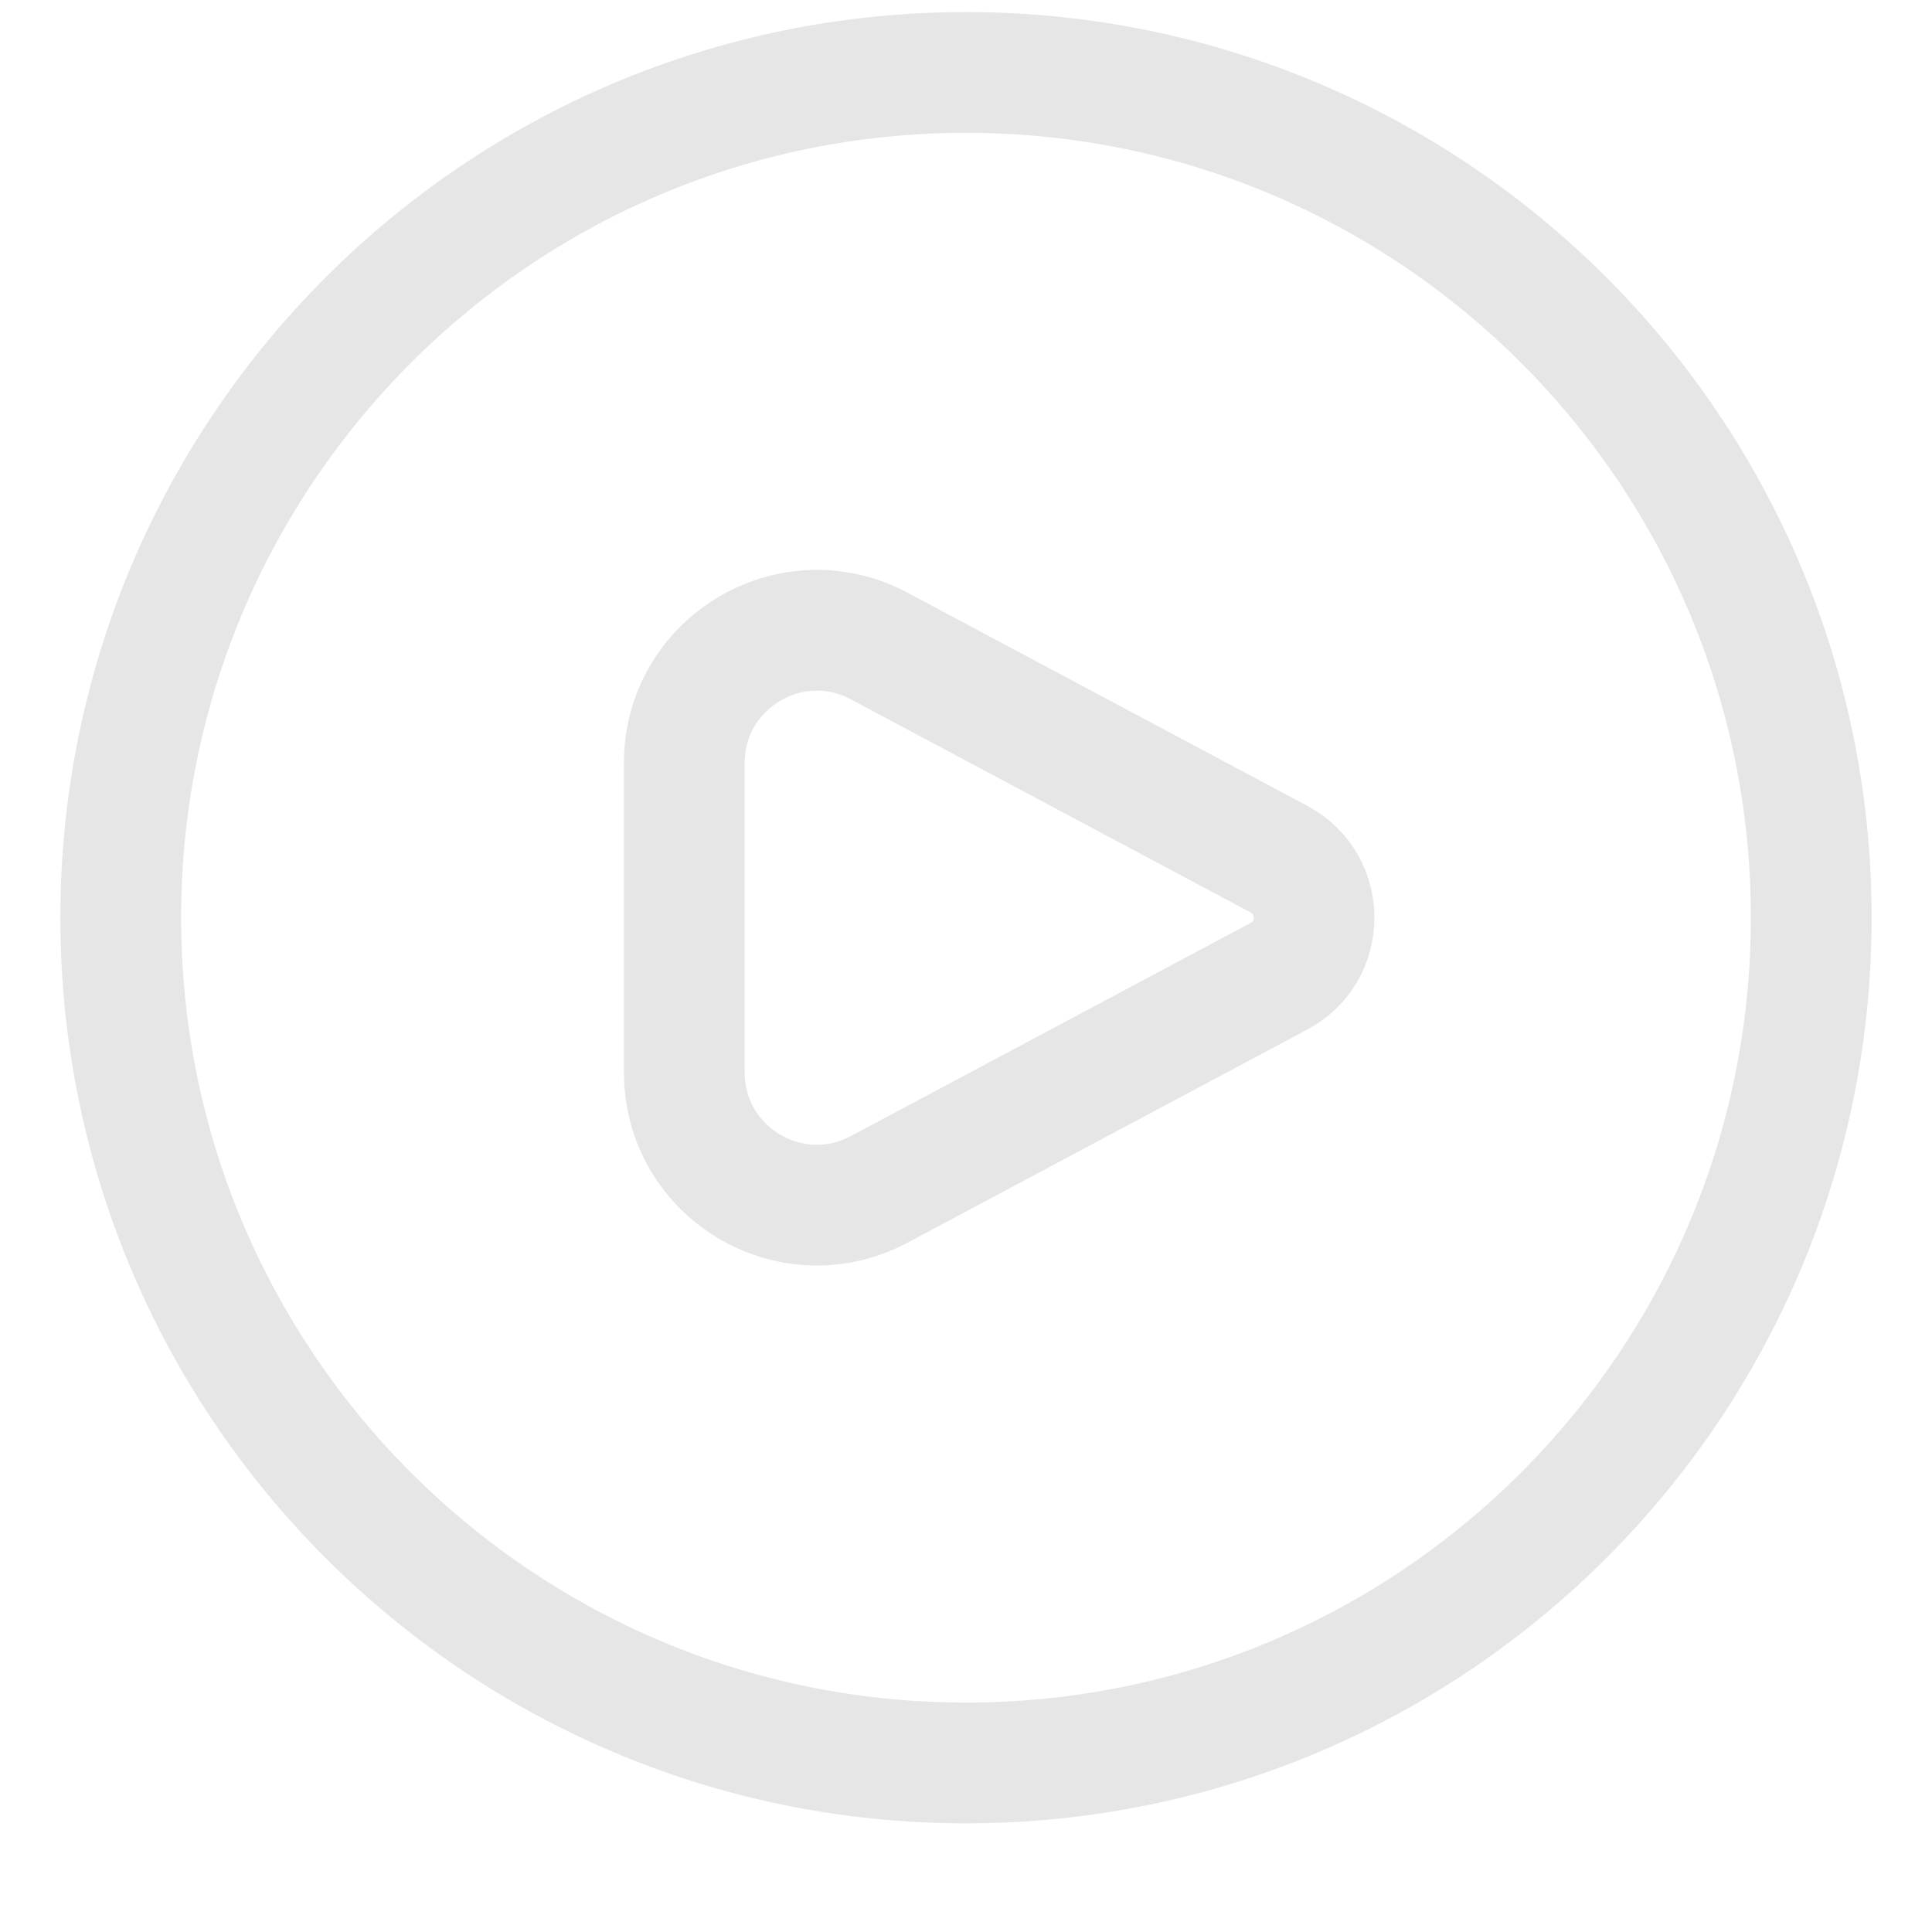
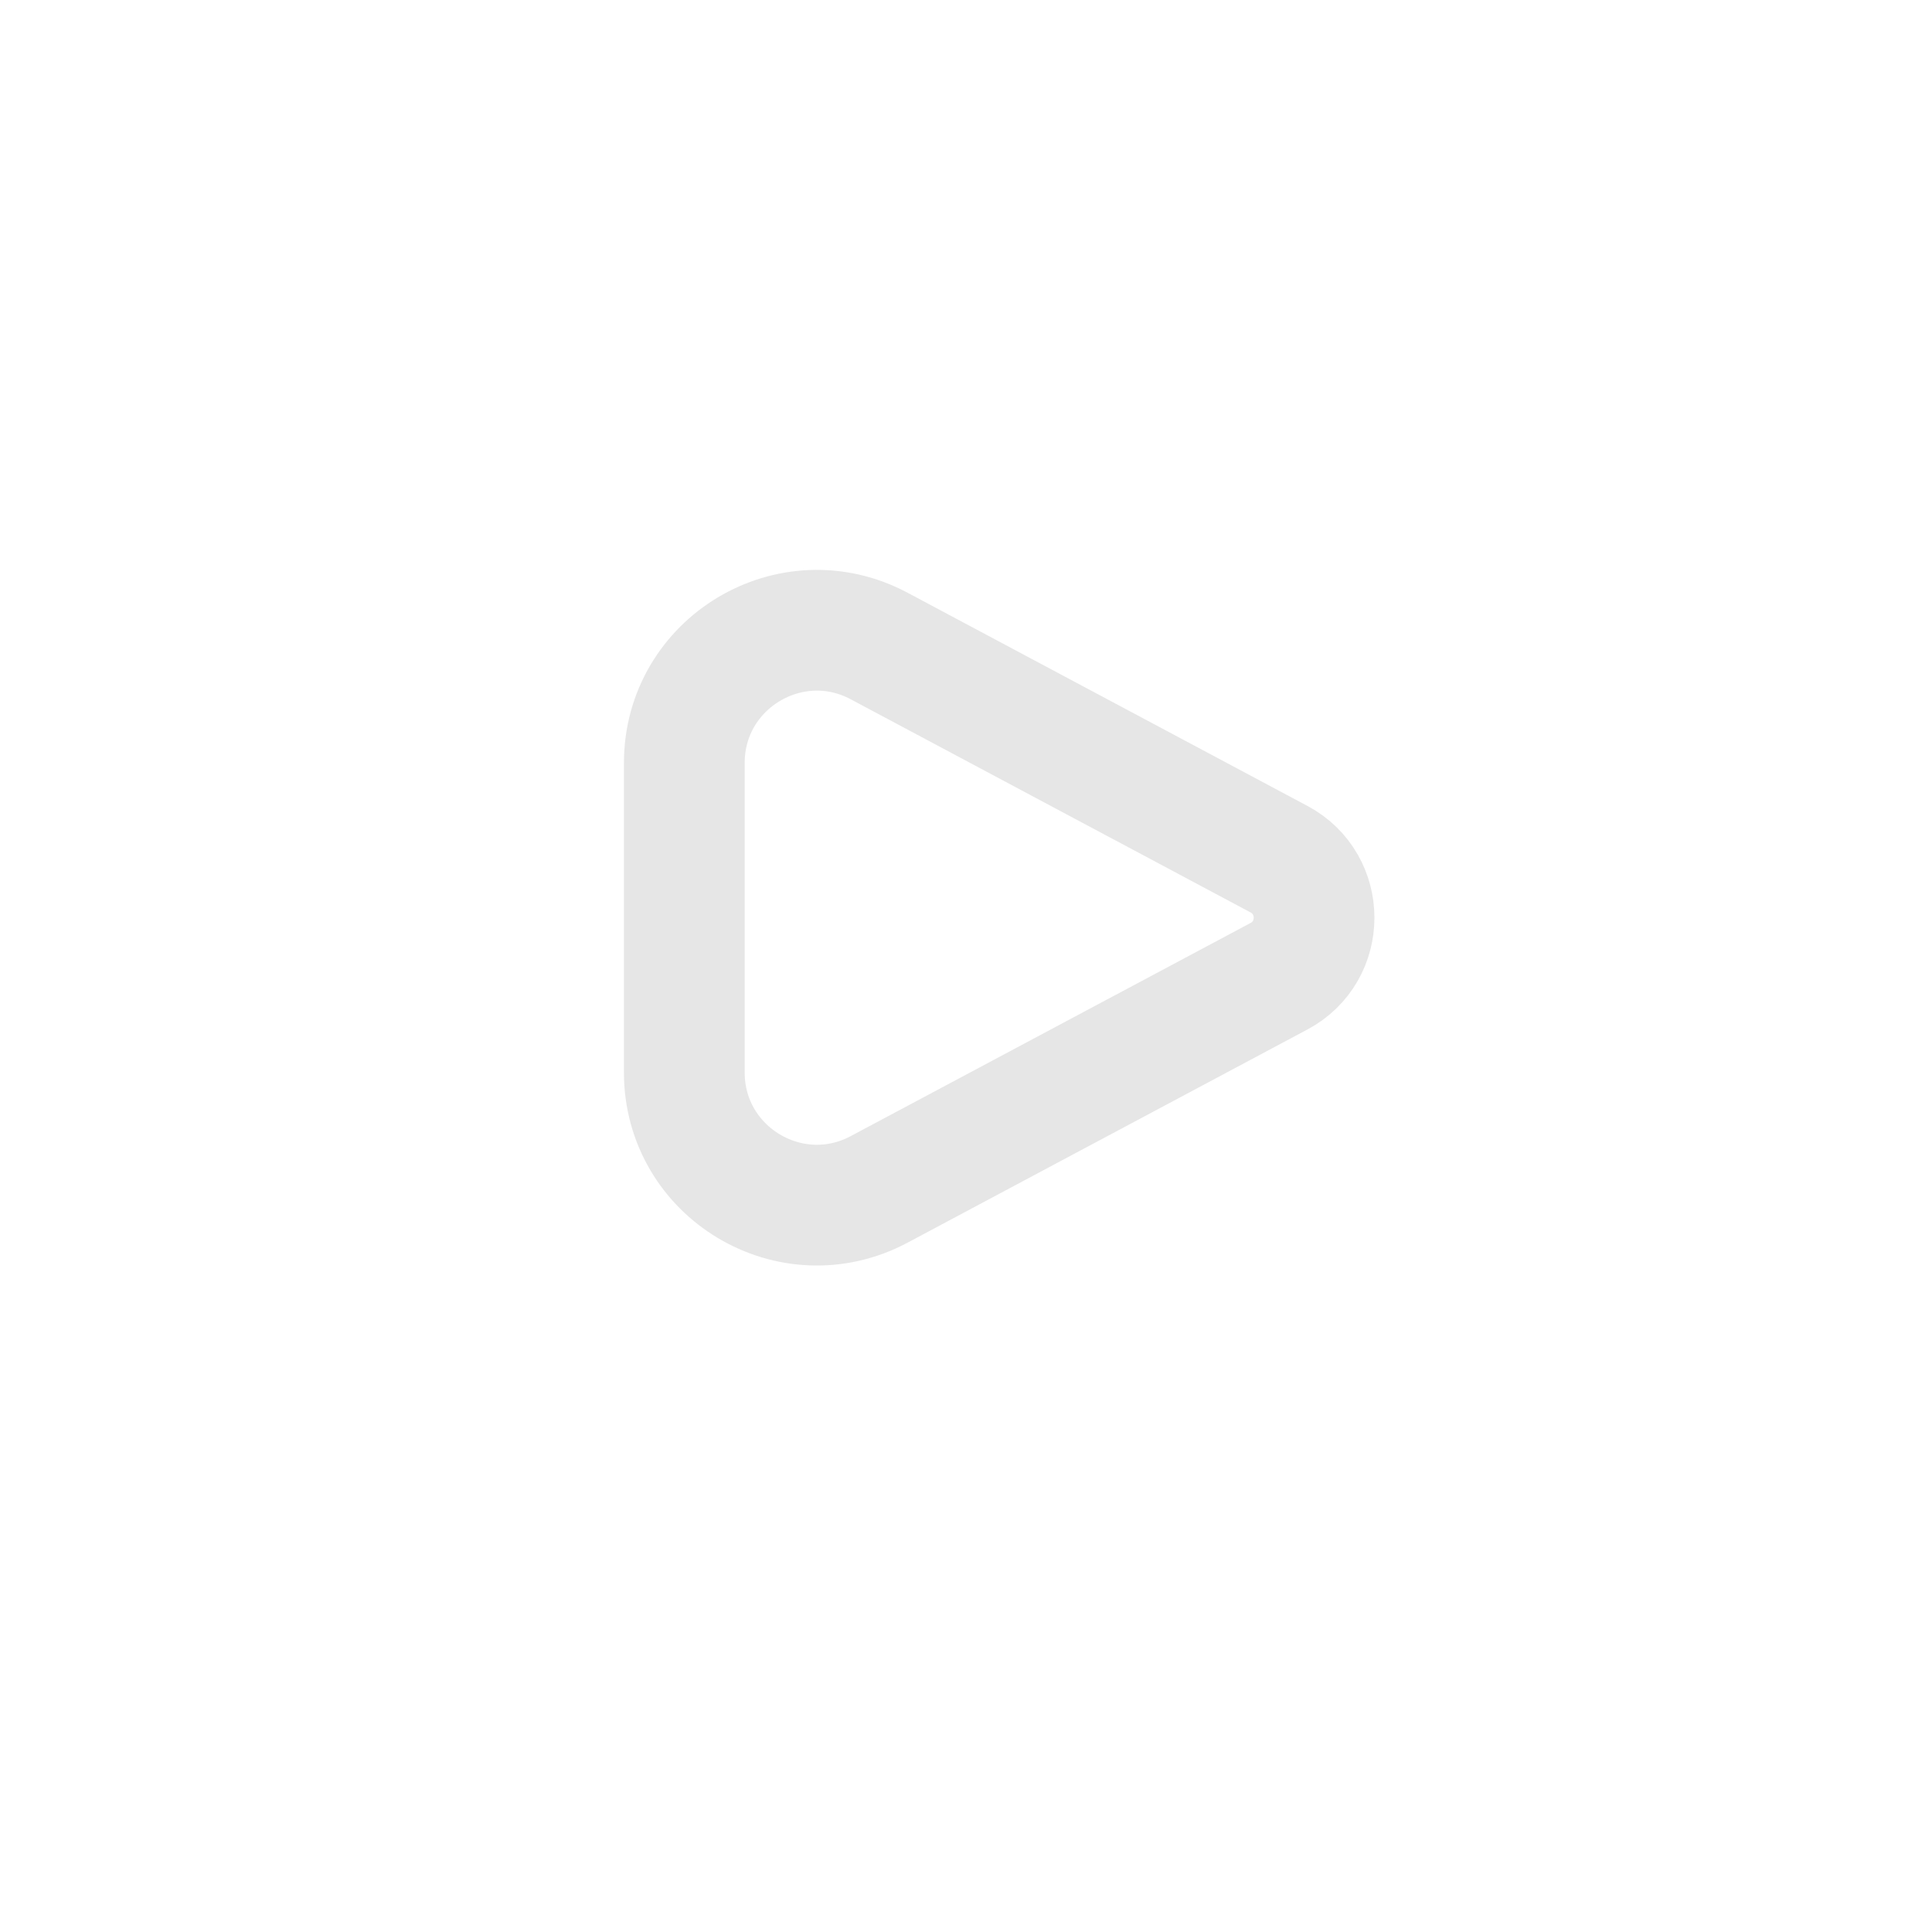
<svg xmlns="http://www.w3.org/2000/svg" width="10" height="10" viewBox="0 0 10 10" fill="none">
-   <path fill-rule="evenodd" clip-rule="evenodd" d="M5 9.125C7.416 9.125 9.375 7.166 9.375 4.75C9.375 2.334 7.416 0.375 5 0.375C2.584 0.375 0.625 2.334 0.625 4.75C0.625 7.166 2.584 9.125 5 9.125Z" stroke="#E6E6E6" stroke-width="0.625" stroke-linecap="round" stroke-linejoin="round" />
  <path fill-rule="evenodd" clip-rule="evenodd" d="M4.551 3.344C4.094 3.1 3.542 3.431 3.542 3.949V5.551C3.542 6.069 4.094 6.4 4.551 6.156L6.62 5.053C6.862 4.924 6.862 4.576 6.62 4.447L4.551 3.344Z" stroke="#E6E6E6" stroke-width="0.625" stroke-linecap="round" stroke-linejoin="round" />
</svg>